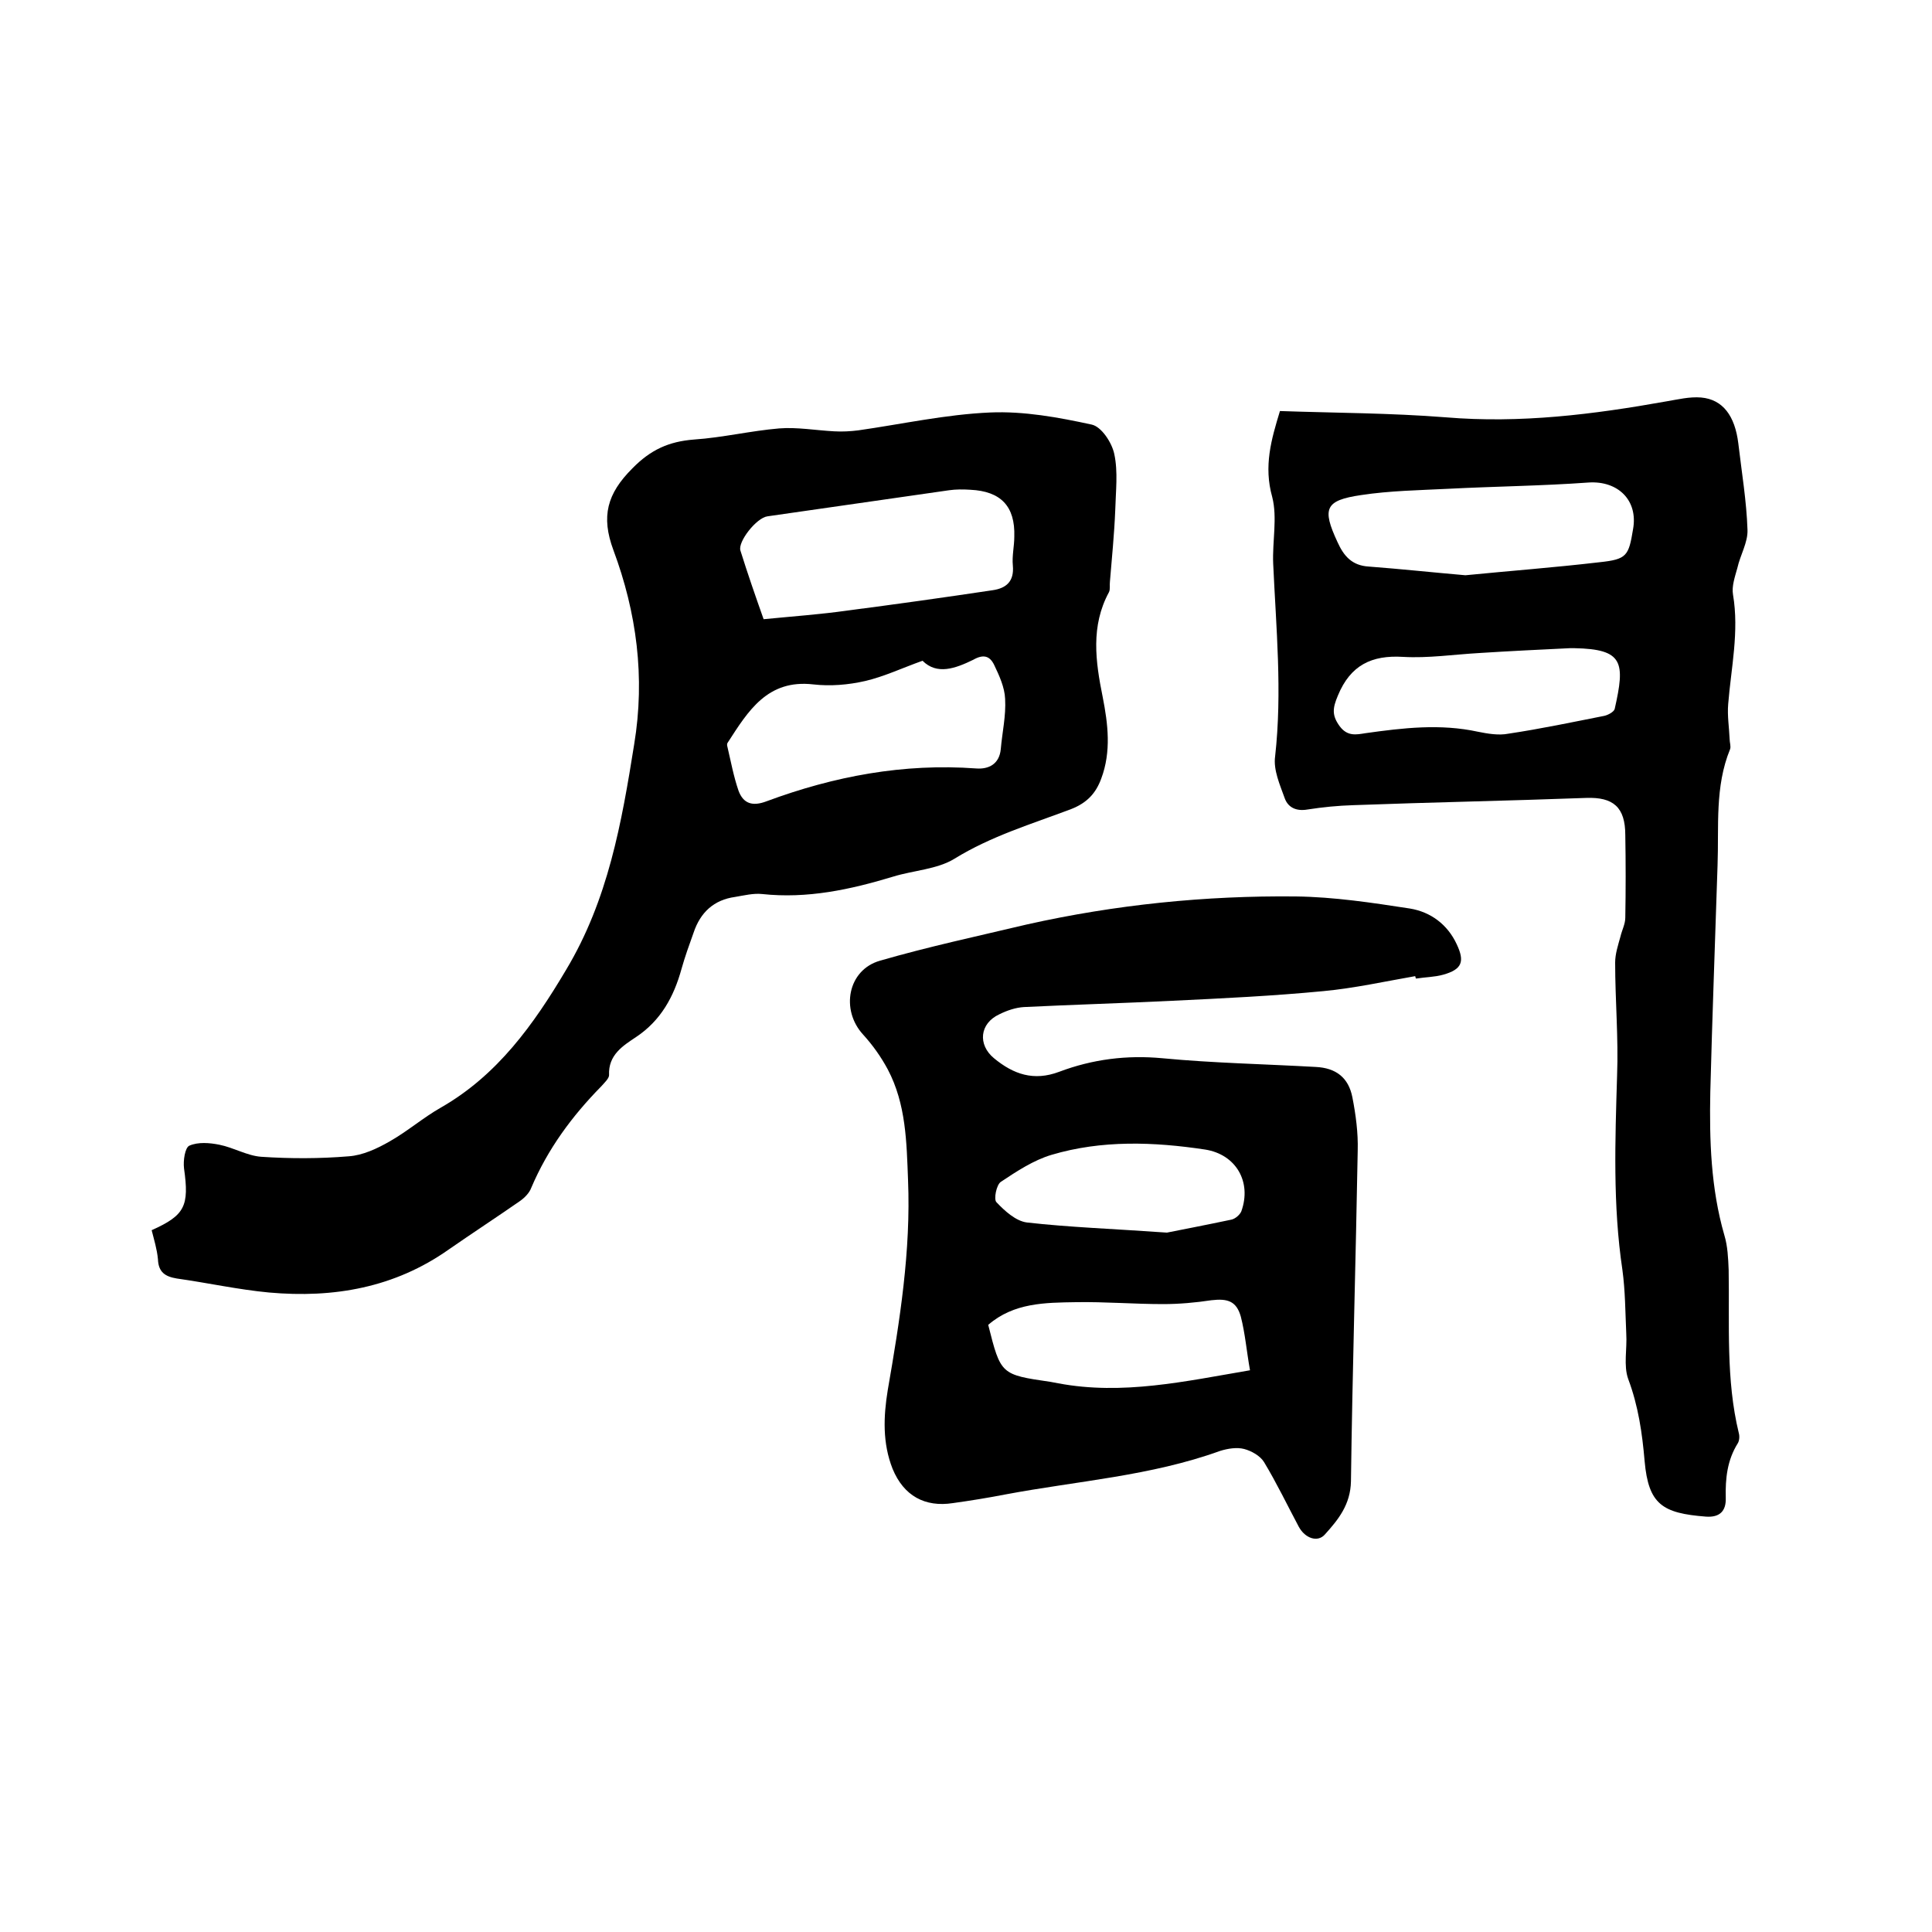
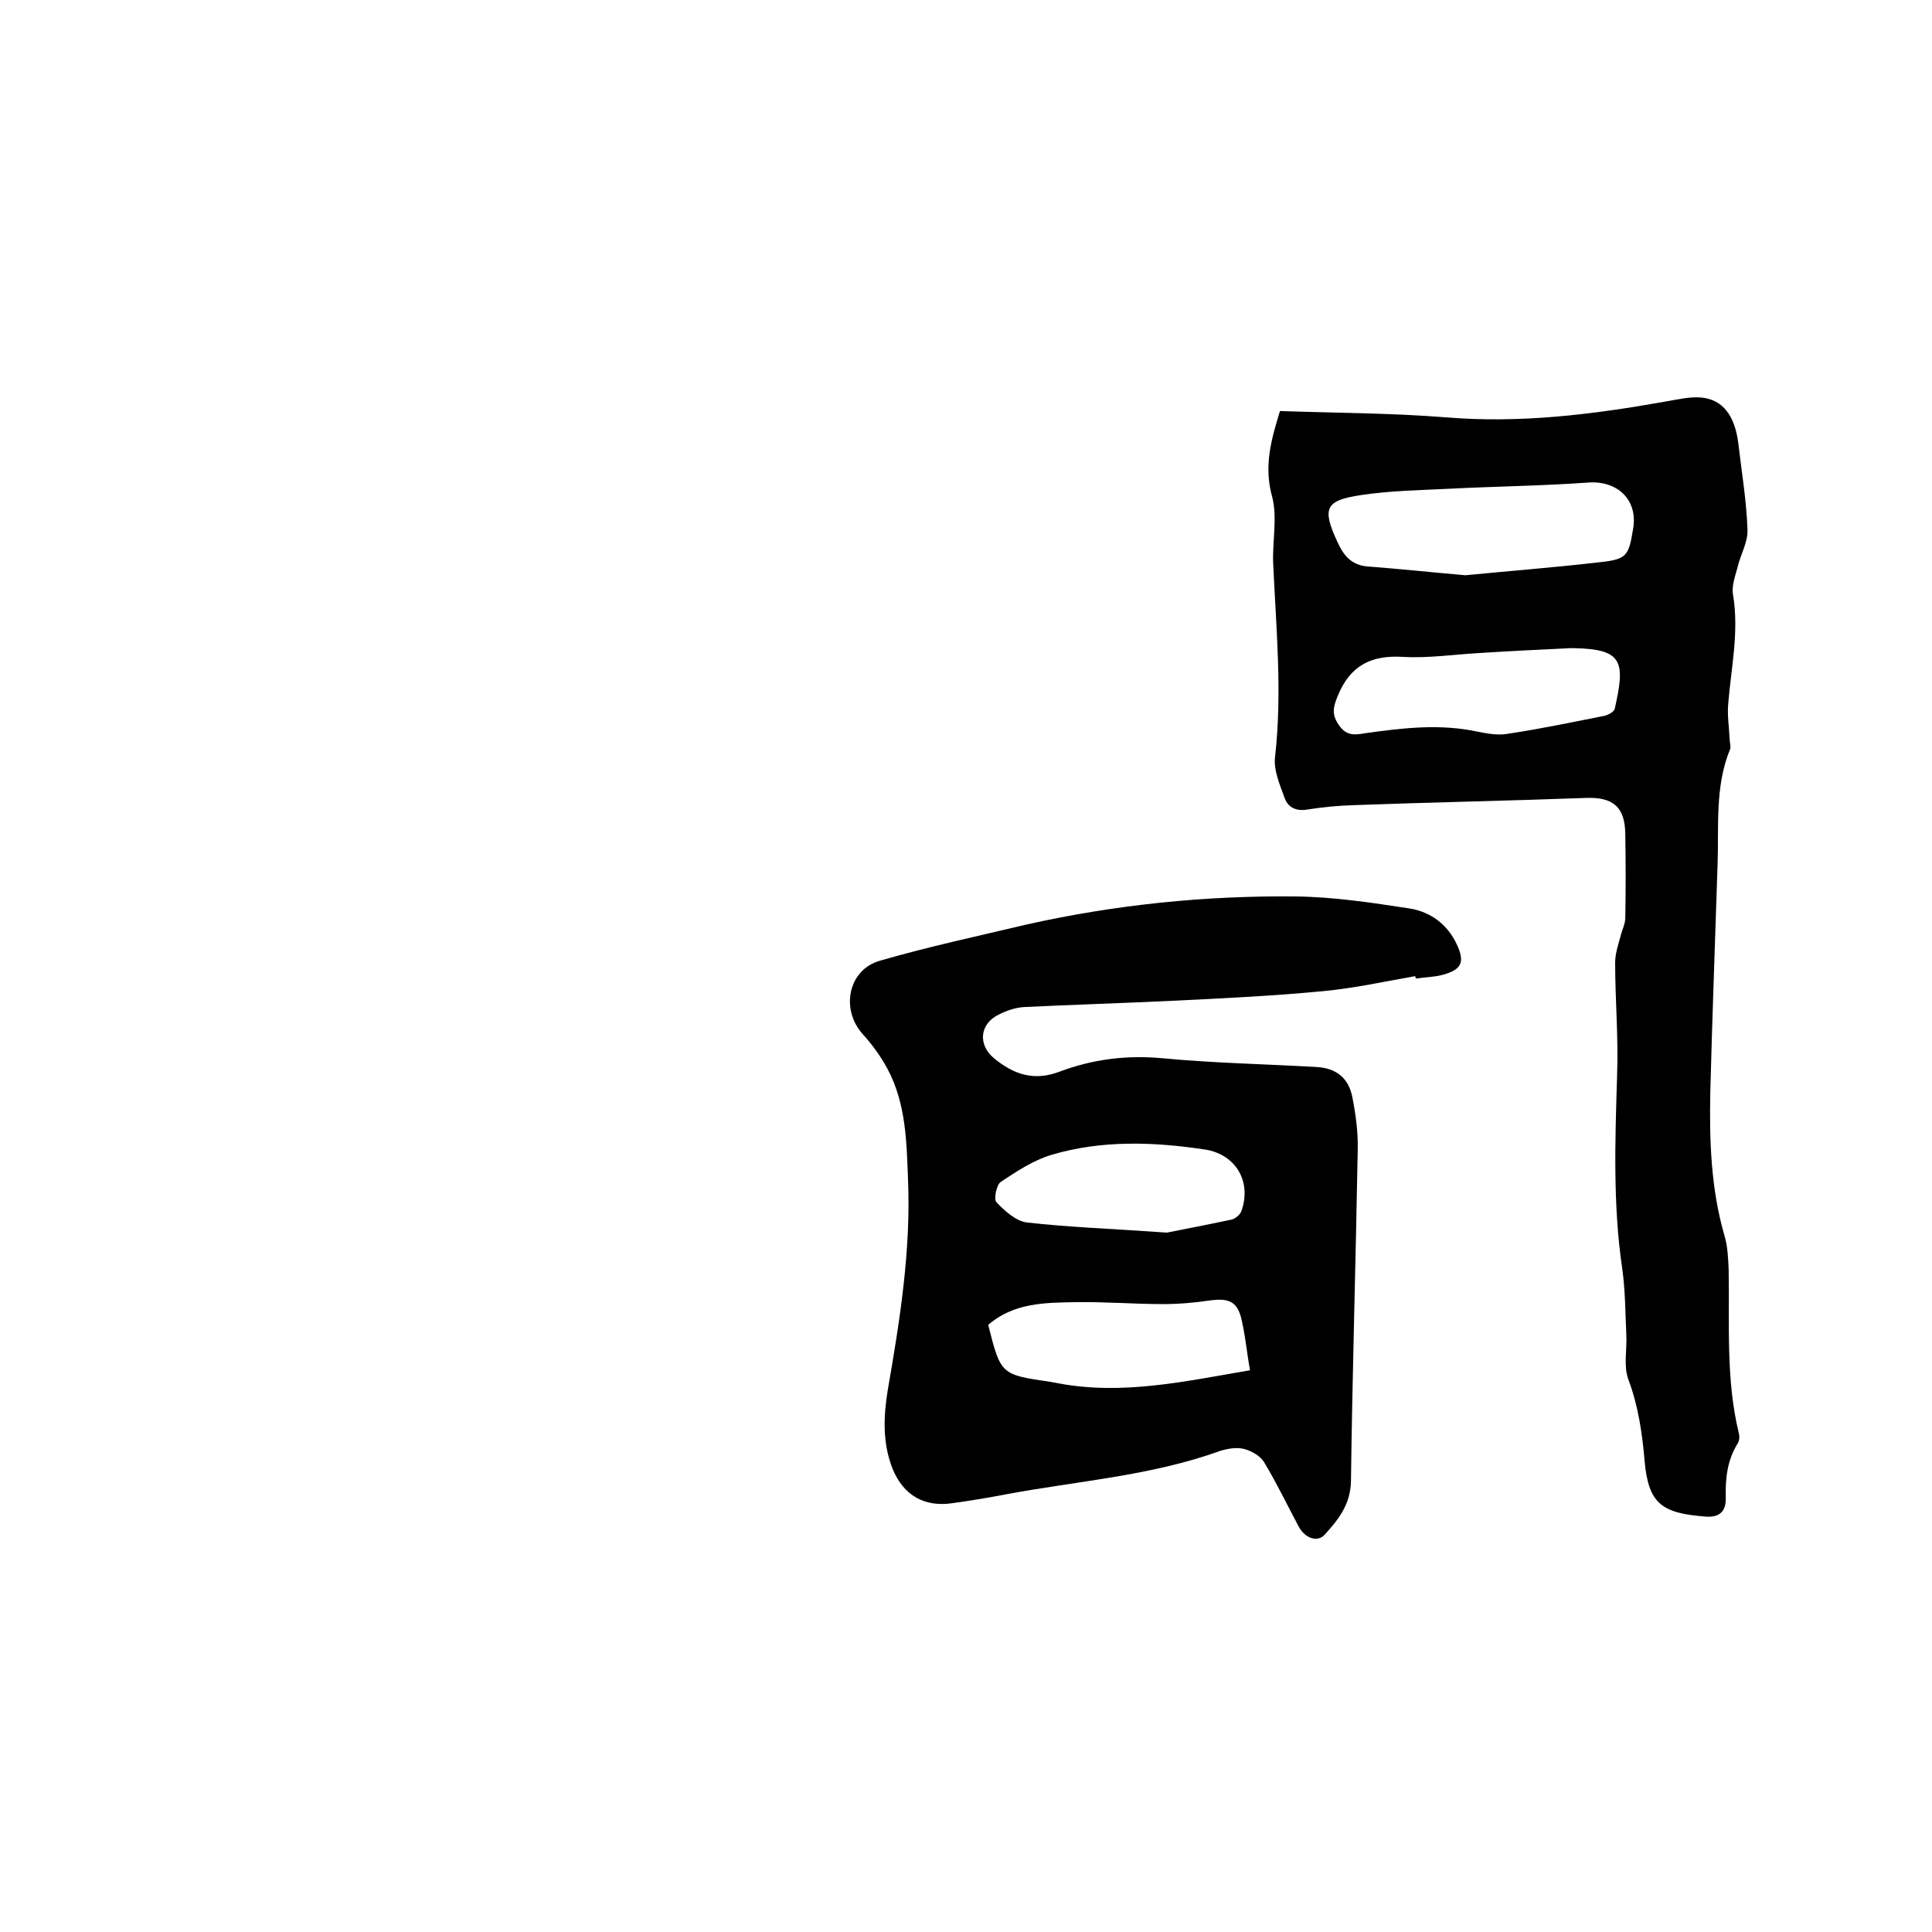
<svg xmlns="http://www.w3.org/2000/svg" enable-background="new 0 0 400 400" viewBox="0 0 400 400">
-   <path d="m31.4 254.7c6.9-3.1 7.8-5 6.7-12.8-.2-1.6.2-4.3 1.1-4.7 1.8-.8 4.2-.6 6.2-.2 3 .6 5.8 2.3 8.7 2.5 6 .4 12.1.4 18.1-.1 2.9-.2 5.9-1.6 8.5-3.1 3.7-2.1 6.9-4.9 10.6-7 11.7-6.7 19.2-17.2 25.9-28.5 8.7-14.5 11.5-30.4 14.1-46.7 2.3-13.9.5-27.3-4.3-40.2-2.6-7-1.3-11.7 3.9-16.9 3.8-3.9 7.6-5.6 12.8-6 5.9-.4 11.7-1.8 17.6-2.3 3.7-.3 7.6.4 11.4.6 1.7.1 3.4 0 5-.2 9.1-1.3 18.1-3.3 27.3-3.7 7-.3 14.1 1 21 2.5 2 .4 4.2 3.7 4.7 6.1.8 3.7.3 7.7.2 11.6-.2 5-.7 9.9-1.1 14.8-.1.7.1 1.6-.2 2.2-3.8 7-2.8 14.3-1.3 21.7 1.1 5.6 1.8 11.3-.3 16.9-1.1 3-2.9 5-6.2 6.3-8.2 3.1-16.6 5.6-24.2 10.3-3.6 2.2-8.5 2.4-12.7 3.7-8.9 2.7-17.8 4.6-27.1 3.6-1.8-.2-3.8.3-5.6.6-4.4.6-7.2 3.2-8.6 7.4-.9 2.5-1.8 5-2.5 7.5-1.6 5.8-4.3 10.7-9.4 14.1-2.7 1.8-5.8 3.7-5.6 7.9 0 .7-1 1.6-1.6 2.3-6.1 6.2-11.1 13-14.5 21-.4 1.1-1.4 2.1-2.4 2.8-4.9 3.4-9.8 6.6-14.7 10-11.2 7.9-23.8 10.1-37.2 8.9-6.4-.6-12.7-2-19.1-2.9-2.4-.4-3.8-1.3-3.9-4-.2-2.1-.8-4-1.3-6zm126.7-126.5c6.1-.6 11.8-1 17.4-1.8 10-1.3 20-2.7 30-4.2 2.8-.4 4.5-1.8 4.2-5.1-.2-2 .3-4 .3-6 .2-6.3-2.8-9.4-9.1-9.7-1.5-.1-3-.1-4.4.1-12.5 1.8-25.1 3.6-37.6 5.4-2.3.3-6.2 5.3-5.6 7.1 1.5 4.8 3.1 9.4 4.8 14.2zm32.9 8.6c-4.2 1.5-8 3.3-11.9 4.2-3.5.8-7.2 1.1-10.7.7-9.5-1.1-13.5 5.5-17.7 12-.2.2-.2.6-.1.9.7 3 1.3 6.2 2.3 9.1 1 2.7 2.9 3.3 5.8 2.2 14-5.2 28.4-7.9 43.4-6.8 2.6.2 4.8-.9 5.1-4 .3-3.5 1.1-6.9.9-10.4-.1-2.4-1.2-4.8-2.3-7.1-.9-1.8-2.2-2.2-4.3-1-3.7 1.8-7.5 3.2-10.5.2z" />
  <path d="m293 202.1c-6.3 1.1-12.6 2.5-19 3.1-10.4 1-20.8 1.5-31.3 2-10.2.5-20.5.8-30.7 1.3-1.7.1-3.5.7-5.1 1.5-4.1 1.9-4.5 6.3-1.1 9.1 4 3.3 8.2 4.8 13.5 2.8 6.9-2.6 14-3.5 21.4-2.8 10.5 1 21.1 1.2 31.7 1.8 4.2.2 6.8 2.2 7.6 6.3.7 3.6 1.2 7.3 1.1 11-.4 22.8-1.1 45.7-1.4 68.5-.1 4.8-2.6 7.9-5.4 11-1.5 1.7-4.1.8-5.4-1.6-2.4-4.5-4.6-9.1-7.2-13.4-.8-1.3-2.6-2.3-4.1-2.7s-3.4-.1-5 .4c-14.4 5.2-29.5 6.2-44.4 9-3.6.7-7.3 1.3-10.9 1.8-5.8.9-10.2-1.5-12.5-7.1-2.1-5.3-1.9-10.8-1-16.3 2.5-14.4 4.8-28.8 4.2-43.5-.3-7.8-.4-15.7-4.2-22.9-1.4-2.6-3.1-5-5.1-7.2-4.7-5.1-3.2-13.4 3.5-15.3 10-2.9 20.3-5.1 30.4-7.5 18.3-4.1 37-6 55.7-5.8 7.9.1 15.8 1.3 23.6 2.5 4.3.7 7.8 3.3 9.7 7.4 1.7 3.6 1.1 5.2-2.8 6.3-1.8.5-3.7.5-5.6.8-.1 0-.1-.2-.2-.5zm-88.4 72.2c2.6 10.3 2.6 10.3 12.9 11.8.5.1 1 .2 1.6.3 13.3 2.5 26.2-.4 39.7-2.7-.7-3.9-1-7.6-1.9-11.1-.9-3.2-2.7-3.8-6.1-3.4-3.3.5-6.7.8-10 .8-6 0-12-.5-18-.4-6.4.1-12.9.1-18.2 4.7zm37-19.1c3-.6 8.2-1.6 13.4-2.7.8-.2 1.7-1 2-1.7 2.2-6.1-1.1-11.8-7.5-12.8-10.6-1.6-21.4-2-31.8 1.1-3.7 1.1-7.2 3.4-10.5 5.6-.9.6-1.5 3.6-.9 4.2 1.7 1.8 4 3.9 6.3 4.2 8.8 1 17.7 1.3 29 2.1z" />
  <path d="m265 85.1c11.5.4 22.9.4 34.3 1.3 15.5 1.3 30.6-.6 45.7-3.3 2.4-.4 4.8-1 7.2-.8 4.5.4 7 3.8 7.7 9.5.7 6 1.7 11.9 1.9 17.9.1 2.6-1.5 5.2-2.1 7.9-.5 1.8-1.2 3.8-.9 5.5 1.3 7.7-.4 15.2-1 22.7-.2 2.4.2 4.8.3 7.2 0 .7.3 1.5.1 2.1-3.2 7.8-2.3 16-2.6 24.1-.5 15.6-1.1 31.3-1.5 46.9-.2 9.9.1 19.9 2.9 29.6.7 2.3.8 4.8.9 7.2.2 11.3-.6 22.7 2.1 33.8.2.7.1 1.6-.2 2.1-2.2 3.5-2.6 7.3-2.5 11.3.1 2.8-1.3 4.1-4.1 3.9-9-.7-11.9-2.5-12.7-11.5-.5-5.8-1.3-11.4-3.4-17-1-2.8-.2-6.2-.4-9.4-.2-4.4-.2-8.8-.8-13.2-2-13.4-1.5-26.8-1.1-40.2.3-7.8-.4-15.6-.4-23.4 0-1.8.6-3.6 1.1-5.4.3-1.3 1-2.6 1-3.9.1-5.7.1-11.4 0-17.1 0-5.8-2.5-7.9-8.1-7.7-16.1.6-32.1.9-48.2 1.5-3.2.1-6.3.4-9.5.9-2.3.4-4-.4-4.7-2.3-1-2.8-2.4-5.9-2-8.7 1.5-13.4.2-26.6-.4-39.9-.2-4.6.9-9.5-.2-13.8-1.8-6.4-.2-11.9 1.6-17.8zm38.4 34c9.1-.9 18.4-1.6 27.8-2.7 5.6-.6 6-1.3 6.9-6.8 1.1-6-3.1-10.1-9.2-9.7-9.7.7-19.4.8-29.1 1.3-6 .3-12.1.4-18 1.3-7.5 1.1-8.1 2.8-4.9 9.7 1.3 2.9 3 4.9 6.5 5.1 6.6.5 13.1 1.2 20 1.8zm2.9 16.1c-5.3.3-10.6 1.1-15.8.8-6.5-.4-10.9 1.7-13.5 8-1.1 2.6-1.3 4.1.4 6.4 1.6 2.1 3.4 1.7 5.3 1.4 7.8-1.1 15.5-2 23.3-.3 2 .4 4.3.8 6.3.4 6.7-1 13.3-2.4 19.9-3.7.8-.2 1.9-.8 2.1-1.4 2.2-9.7 1.8-12.4-8.3-12.6-.3 0-.6 0-1 0-6.2.3-12.5.6-18.7 1z" />
</svg>